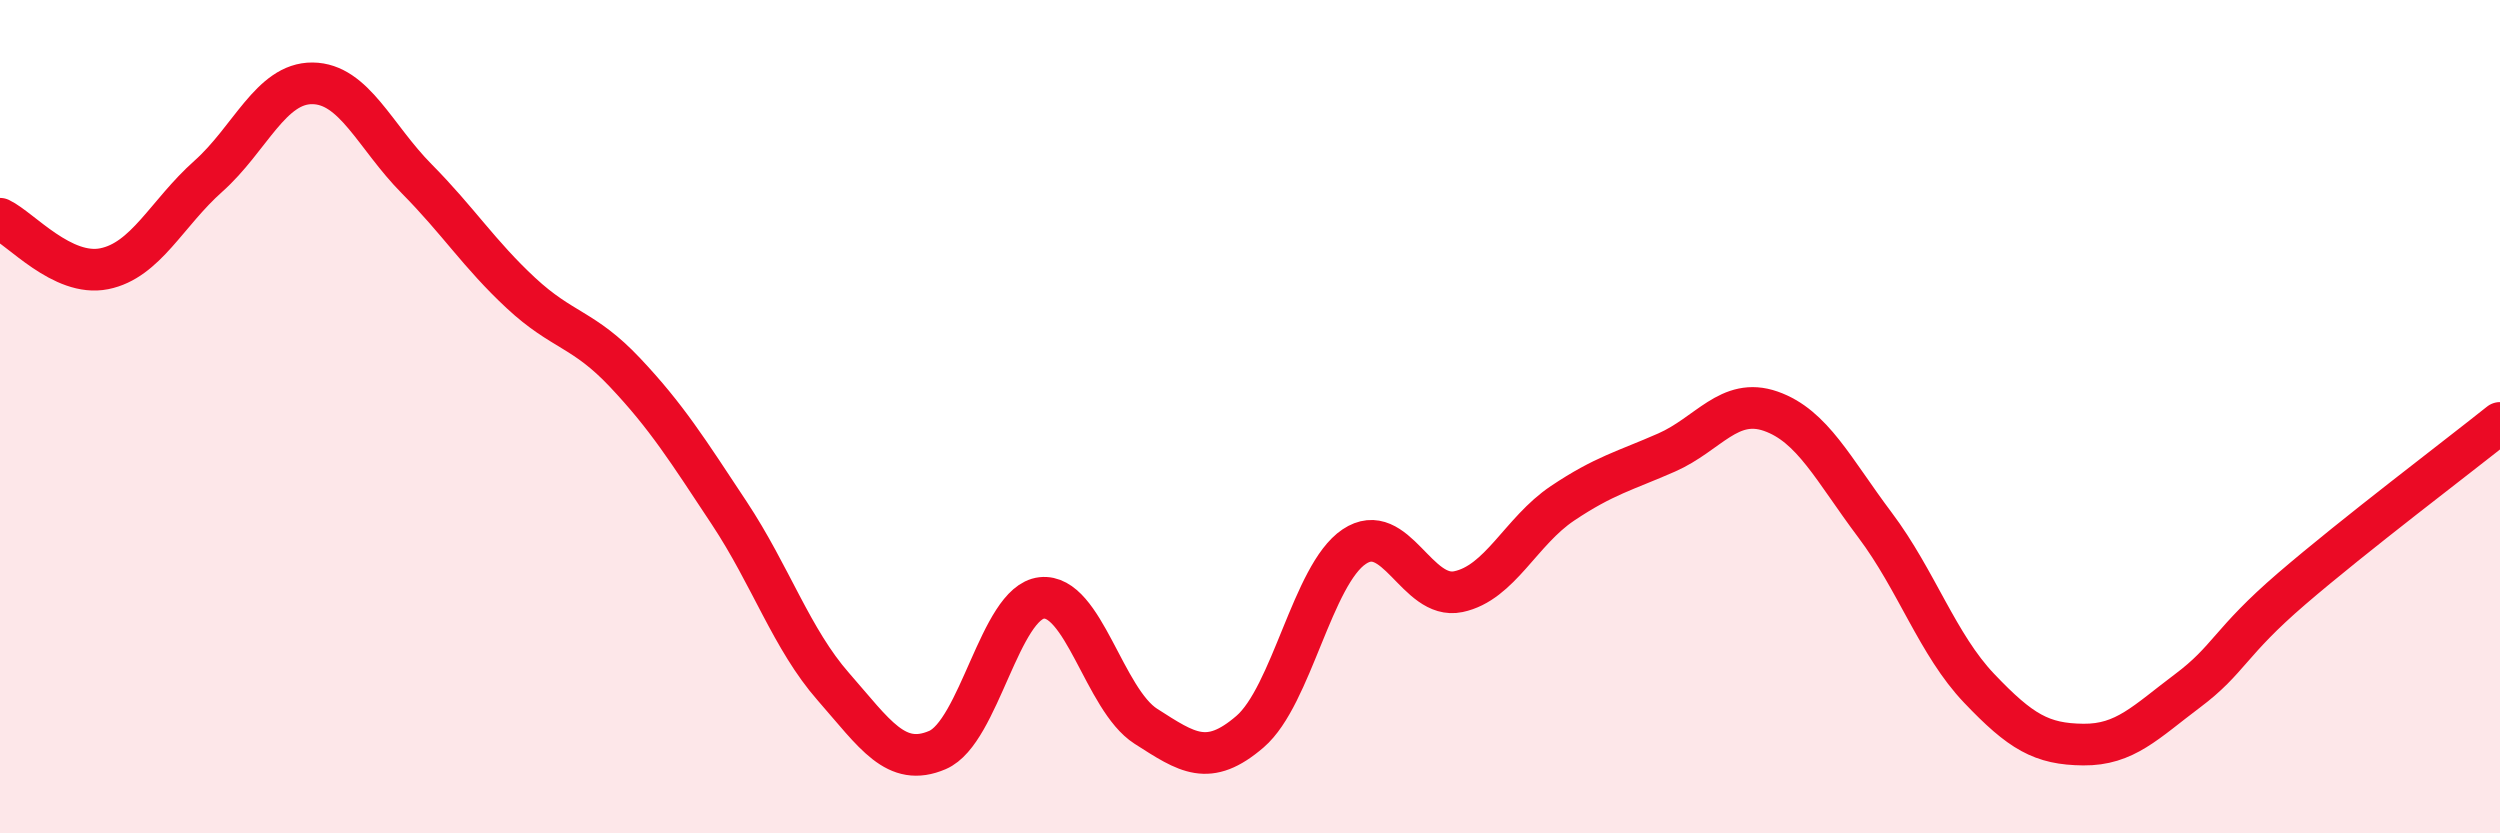
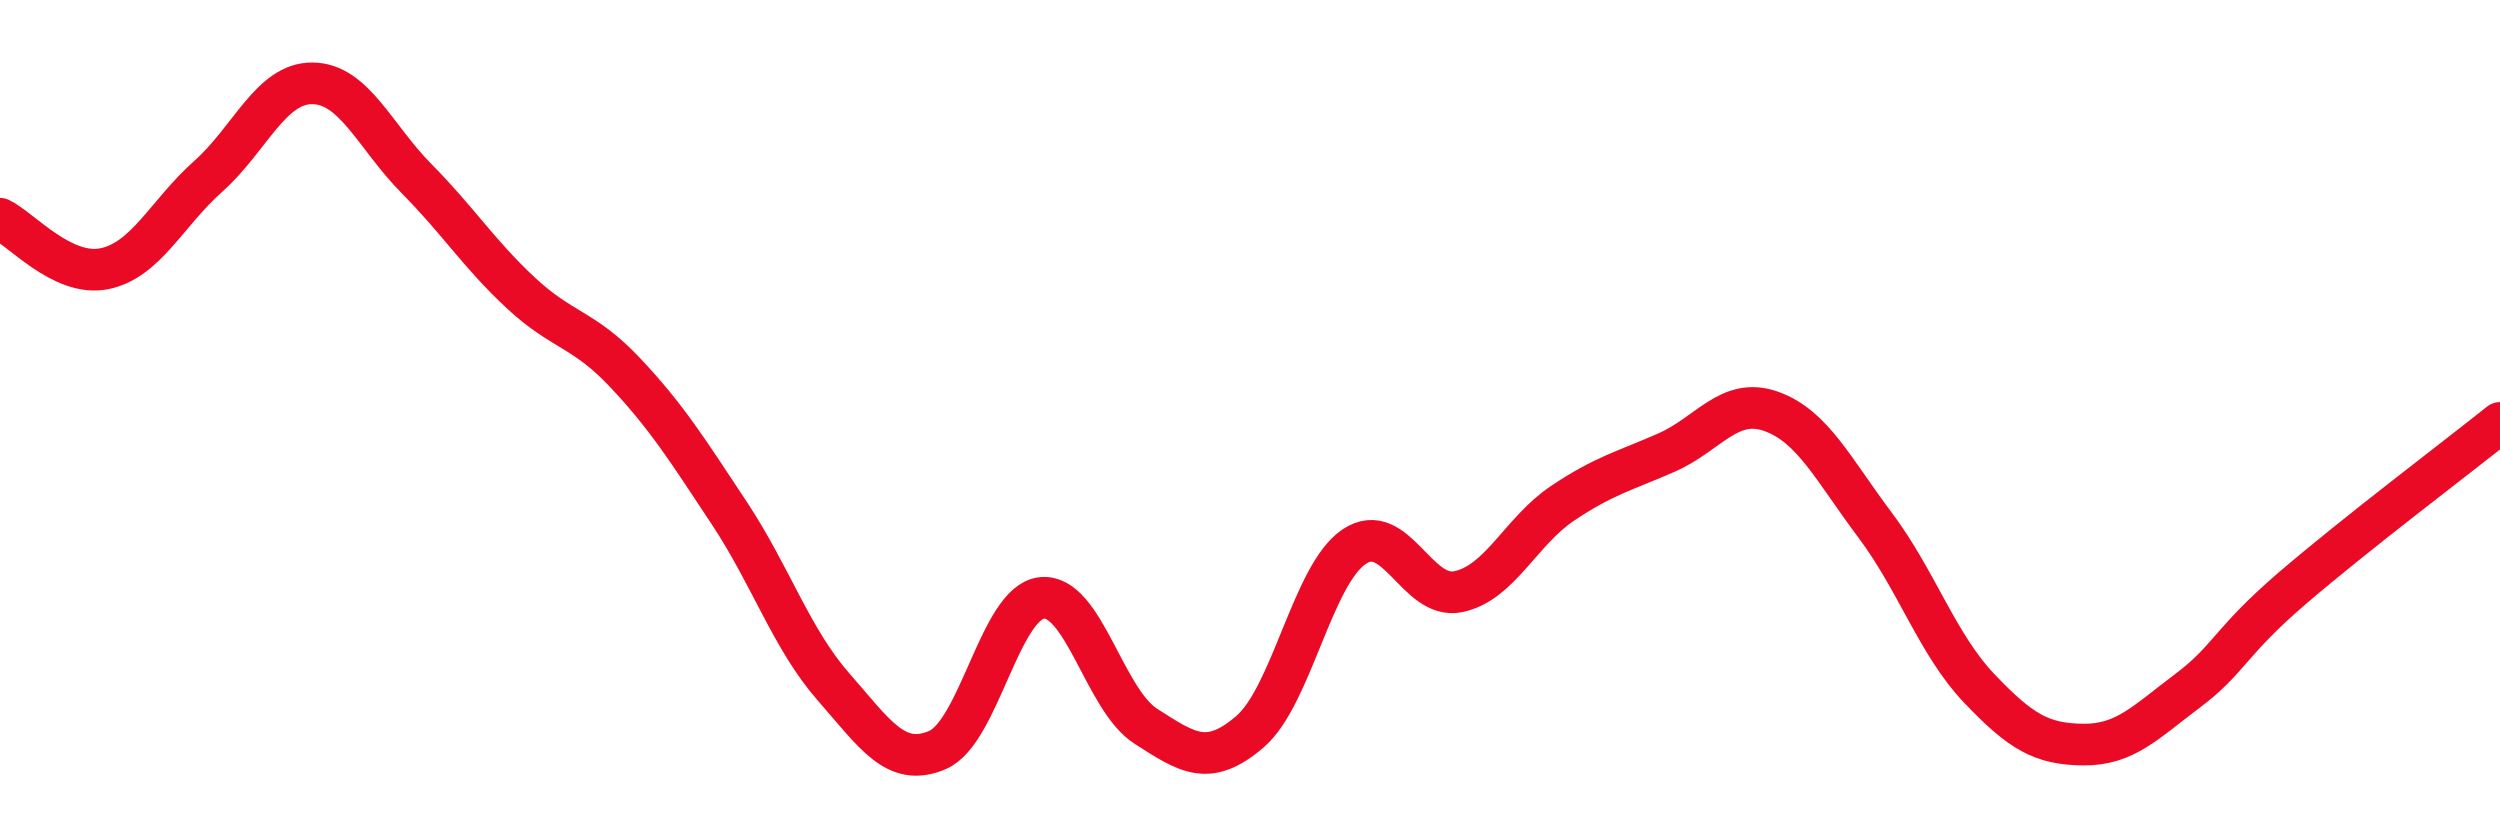
<svg xmlns="http://www.w3.org/2000/svg" width="60" height="20" viewBox="0 0 60 20">
-   <path d="M 0,5.25 C 0.5,5.49 1.5,6.65 2.5,6.45 C 3.5,6.25 4,5.12 5,4.23 C 6,3.34 6.5,1.99 7.5,2 C 8.5,2.01 9,3.28 10,4.29 C 11,5.3 11.5,6.1 12.5,7.03 C 13.5,7.96 14,7.88 15,8.94 C 16,10 16.5,10.8 17.5,12.31 C 18.5,13.82 19,15.34 20,16.48 C 21,17.62 21.5,18.43 22.5,18 C 23.5,17.57 24,14.46 25,14.35 C 26,14.24 26.5,16.79 27.5,17.43 C 28.5,18.07 29,18.42 30,17.56 C 31,16.7 31.5,13.79 32.5,13.12 C 33.5,12.45 34,14.41 35,14.2 C 36,13.99 36.5,12.75 37.5,12.08 C 38.5,11.41 39,11.3 40,10.86 C 41,10.42 41.5,9.52 42.5,9.87 C 43.5,10.22 44,11.27 45,12.6 C 46,13.93 46.5,15.47 47.5,16.52 C 48.5,17.57 49,17.86 50,17.87 C 51,17.88 51.5,17.33 52.5,16.58 C 53.5,15.83 53.5,15.42 55,14.13 C 56.5,12.84 59,10.95 60,10.15L60 20L0 20Z" fill="#EB0A25" opacity="0.1" stroke-linecap="round" stroke-linejoin="round" />
  <path d="M 0,5.25 C 0.5,5.49 1.5,6.65 2.5,6.45 C 3.5,6.25 4,5.12 5,4.23 C 6,3.34 6.5,1.99 7.5,2 C 8.5,2.01 9,3.28 10,4.29 C 11,5.3 11.5,6.1 12.5,7.03 C 13.5,7.96 14,7.88 15,8.94 C 16,10 16.5,10.8 17.5,12.31 C 18.5,13.82 19,15.34 20,16.48 C 21,17.62 21.5,18.43 22.5,18 C 23.5,17.57 24,14.46 25,14.35 C 26,14.24 26.5,16.79 27.5,17.43 C 28.5,18.07 29,18.42 30,17.56 C 31,16.7 31.5,13.79 32.5,13.12 C 33.5,12.45 34,14.41 35,14.2 C 36,13.99 36.5,12.75 37.5,12.08 C 38.5,11.41 39,11.3 40,10.86 C 41,10.42 41.5,9.52 42.5,9.87 C 43.5,10.22 44,11.27 45,12.6 C 46,13.93 46.5,15.47 47.5,16.52 C 48.5,17.57 49,17.86 50,17.87 C 51,17.88 51.5,17.33 52.5,16.58 C 53.5,15.83 53.5,15.42 55,14.13 C 56.5,12.84 59,10.95 60,10.15" stroke="#EB0A25" stroke-width="1" fill="none" stroke-linecap="round" stroke-linejoin="round" />
</svg>